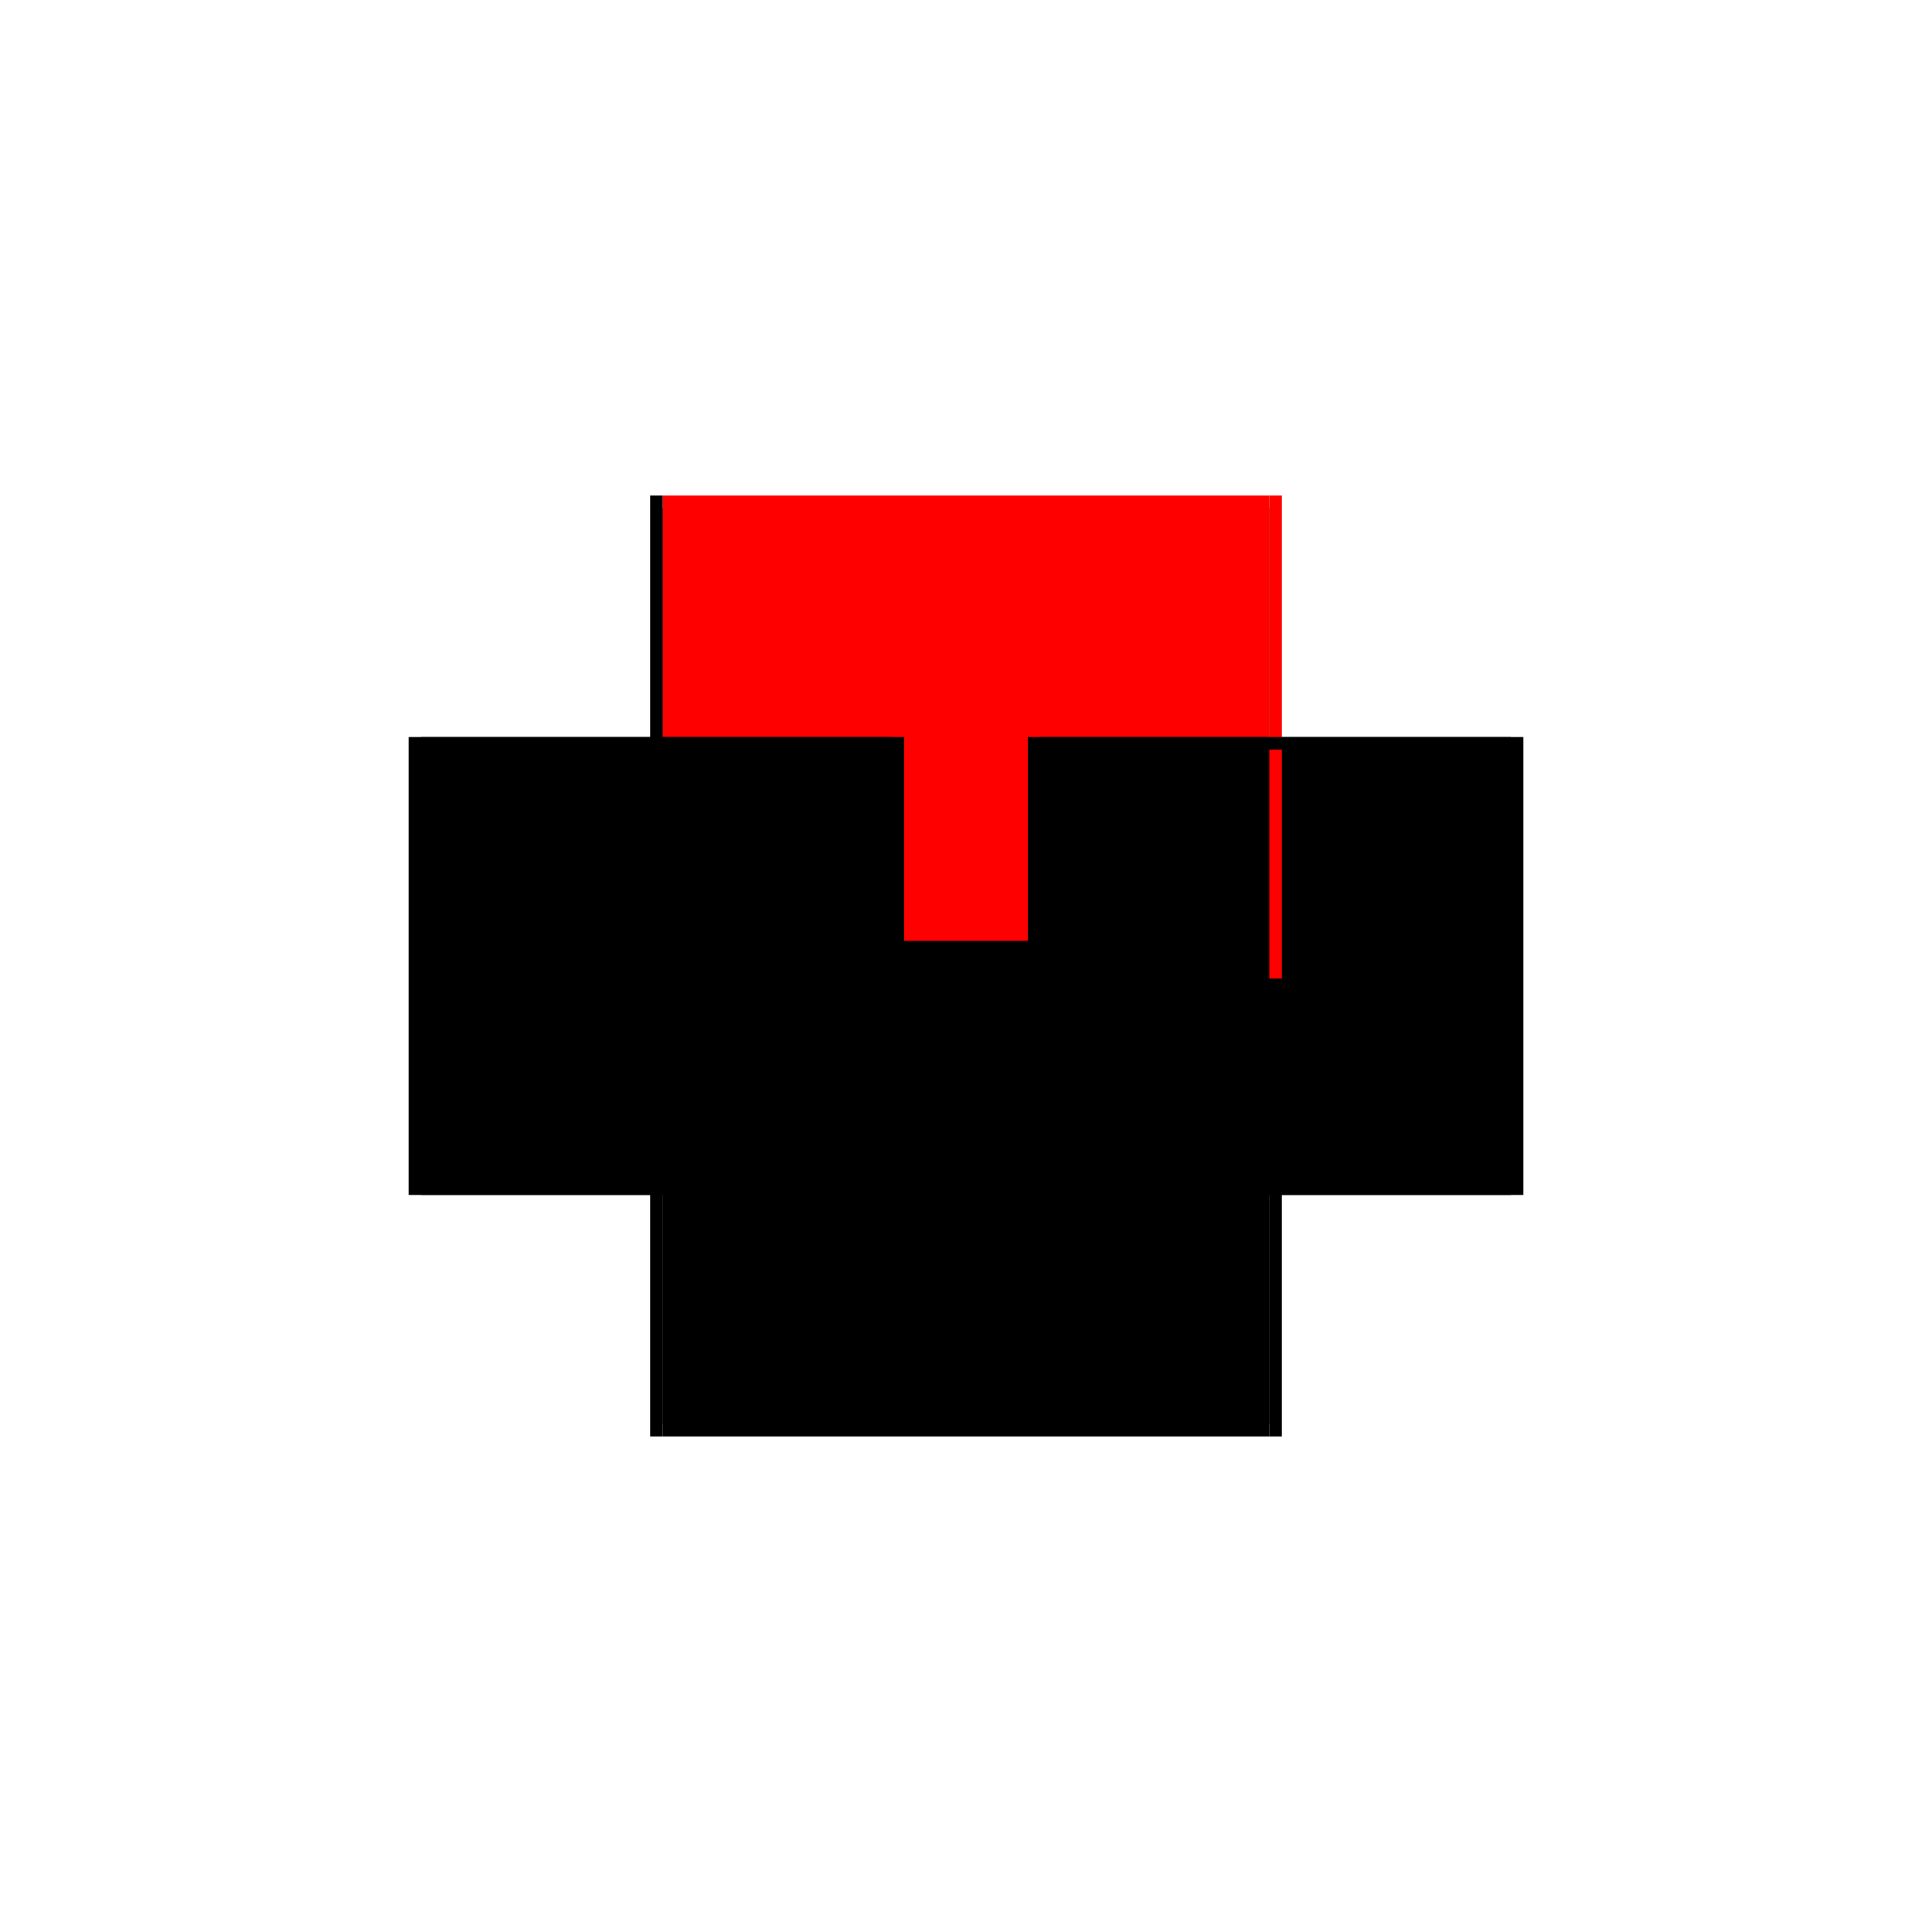
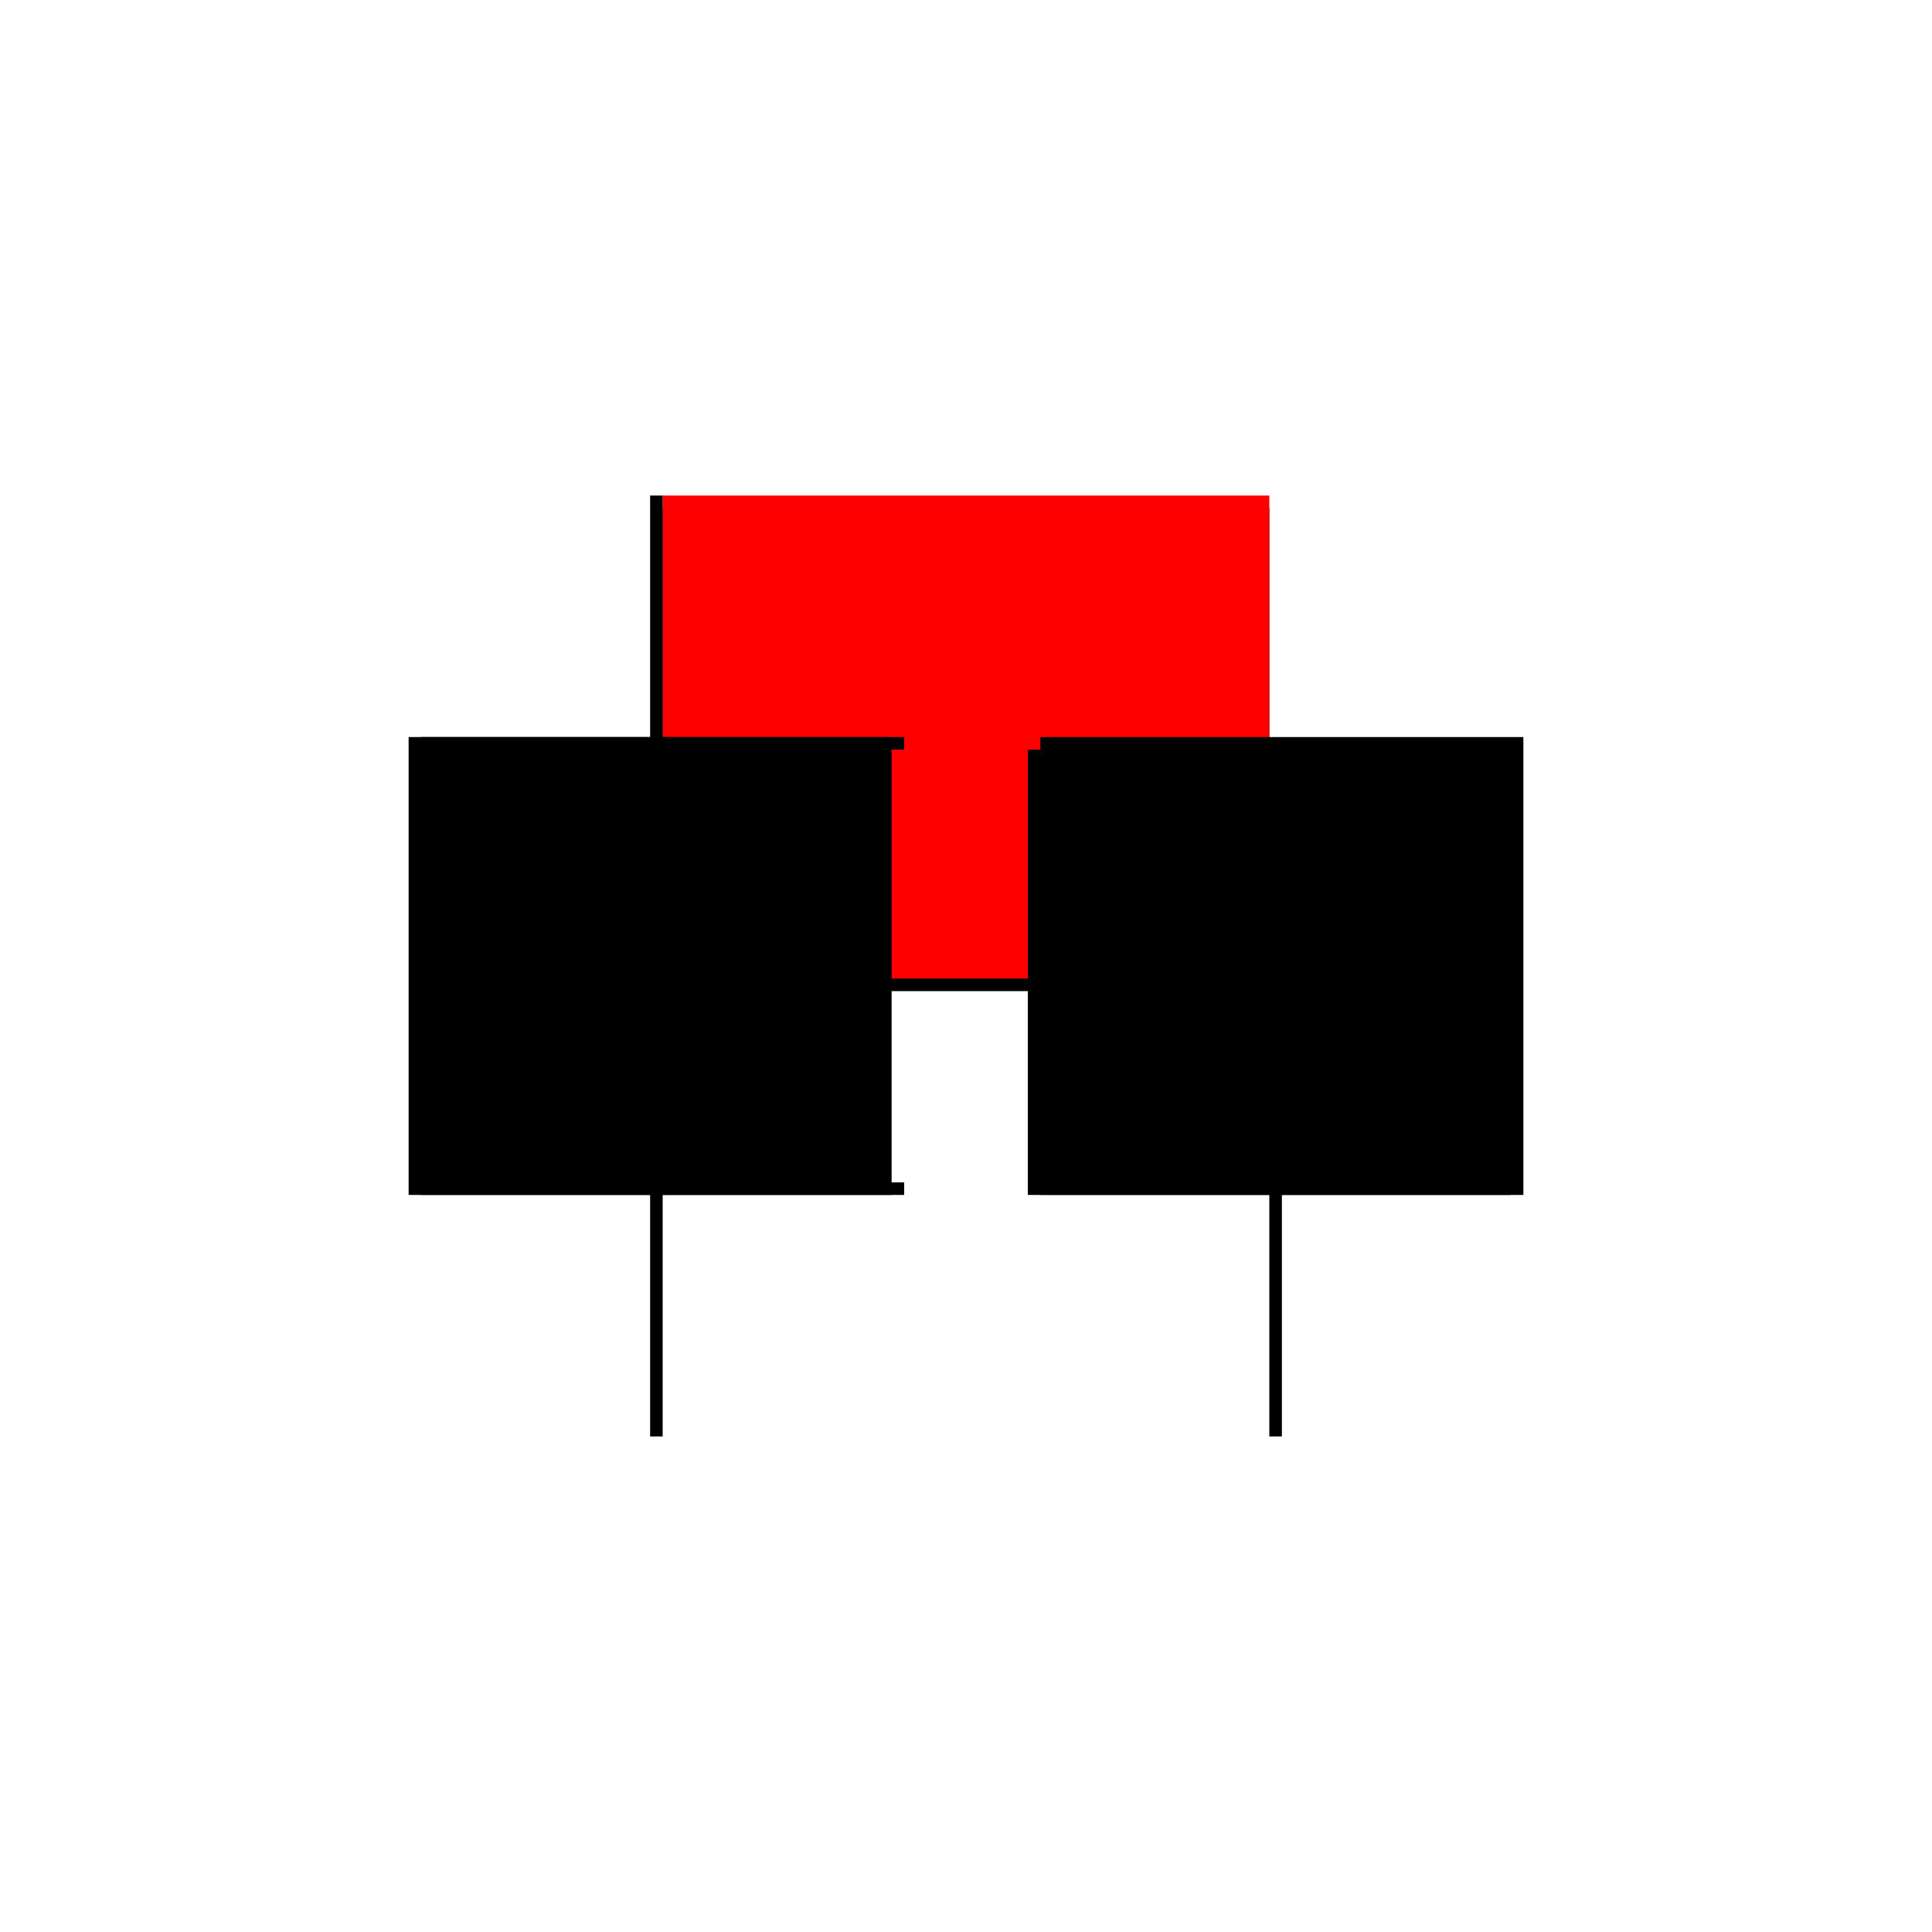
<svg xmlns="http://www.w3.org/2000/svg" baseProfile="full" height="100%" version="1.1" viewBox="-1,-1,2,2" width="100%">
  <defs>
    <style type="text/css">.vectorEffectClass {vector-effect: non-scaling-stroke;}</style>
  </defs>
  <line class="vectorEffectClass" fill="none" stroke="black" stroke-width="0.5" x1="-0.314" x2="0.314" y1="-0.224" y2="-0.224" />
  <line class="vectorEffectClass" fill="none" stroke="red" stroke-width="0.5" x1="-0.314" x2="0.314" y1="-0.237" y2="-0.237" />
-   <line class="vectorEffectClass" fill="none" stroke="black" stroke-width="0.5" x1="-0.314" x2="0.314" y1="0.237" y2="0.237" />
-   <line class="vectorEffectClass" fill="none" stroke="black" stroke-width="0.5" x1="-0.314" x2="0.314" y1="0.224" y2="0.224" />
  <line class="vectorEffectClass" fill="none" stroke="black" stroke-width="0.5" x1="-0.327" x2="-0.327" y1="0.237" y2="-0.237" />
  <line class="vectorEffectClass" fill="none" stroke="black" stroke-width="0.5" x1="0.327" x2="0.327" y1="0.237" y2="-0.237" />
-   <line class="vectorEffectClass" fill="none" stroke="black" stroke-width="0.5" x1="-0.314" x2="-0.314" y1="0.224" y2="-0.224" />
  <line class="vectorEffectClass" fill="none" stroke="black" stroke-width="0.5" x1="0.314" x2="0.314" y1="0.224" y2="-0.224" />
  <line class="vectorEffectClass" fill="none" stroke="black" stroke-width="0.5" x1="-0.327" x2="-0.314" y1="0.237" y2="0.237" />
  <line class="vectorEffectClass" fill="none" stroke="black" stroke-width="0.5" x1="-0.327" x2="-0.314" y1="-0.237" y2="-0.237" />
  <line class="vectorEffectClass" fill="none" stroke="black" stroke-width="0.5" x1="0.314" x2="0.327" y1="0.237" y2="0.237" />
-   <line class="vectorEffectClass" fill="none" stroke="red" stroke-width="0.5" x1="0.314" x2="0.327" y1="-0.237" y2="-0.237" />
  <line class="vectorEffectClass" fill="none" stroke="black" stroke-width="0.5" x1="-0.314" x2="-0.314" y1="0.237" y2="0.224" />
  <line class="vectorEffectClass" fill="none" stroke="black" stroke-width="0.5" x1="-0.314" x2="-0.314" y1="-0.224" y2="-0.237" />
  <line class="vectorEffectClass" fill="none" stroke="black" stroke-width="0.5" x1="0.314" x2="0.314" y1="0.237" y2="0.224" />
-   <line class="vectorEffectClass" fill="none" stroke="black" stroke-width="0.5" x1="0.314" x2="0.314" y1="-0.224" y2="-0.237" />
</svg>